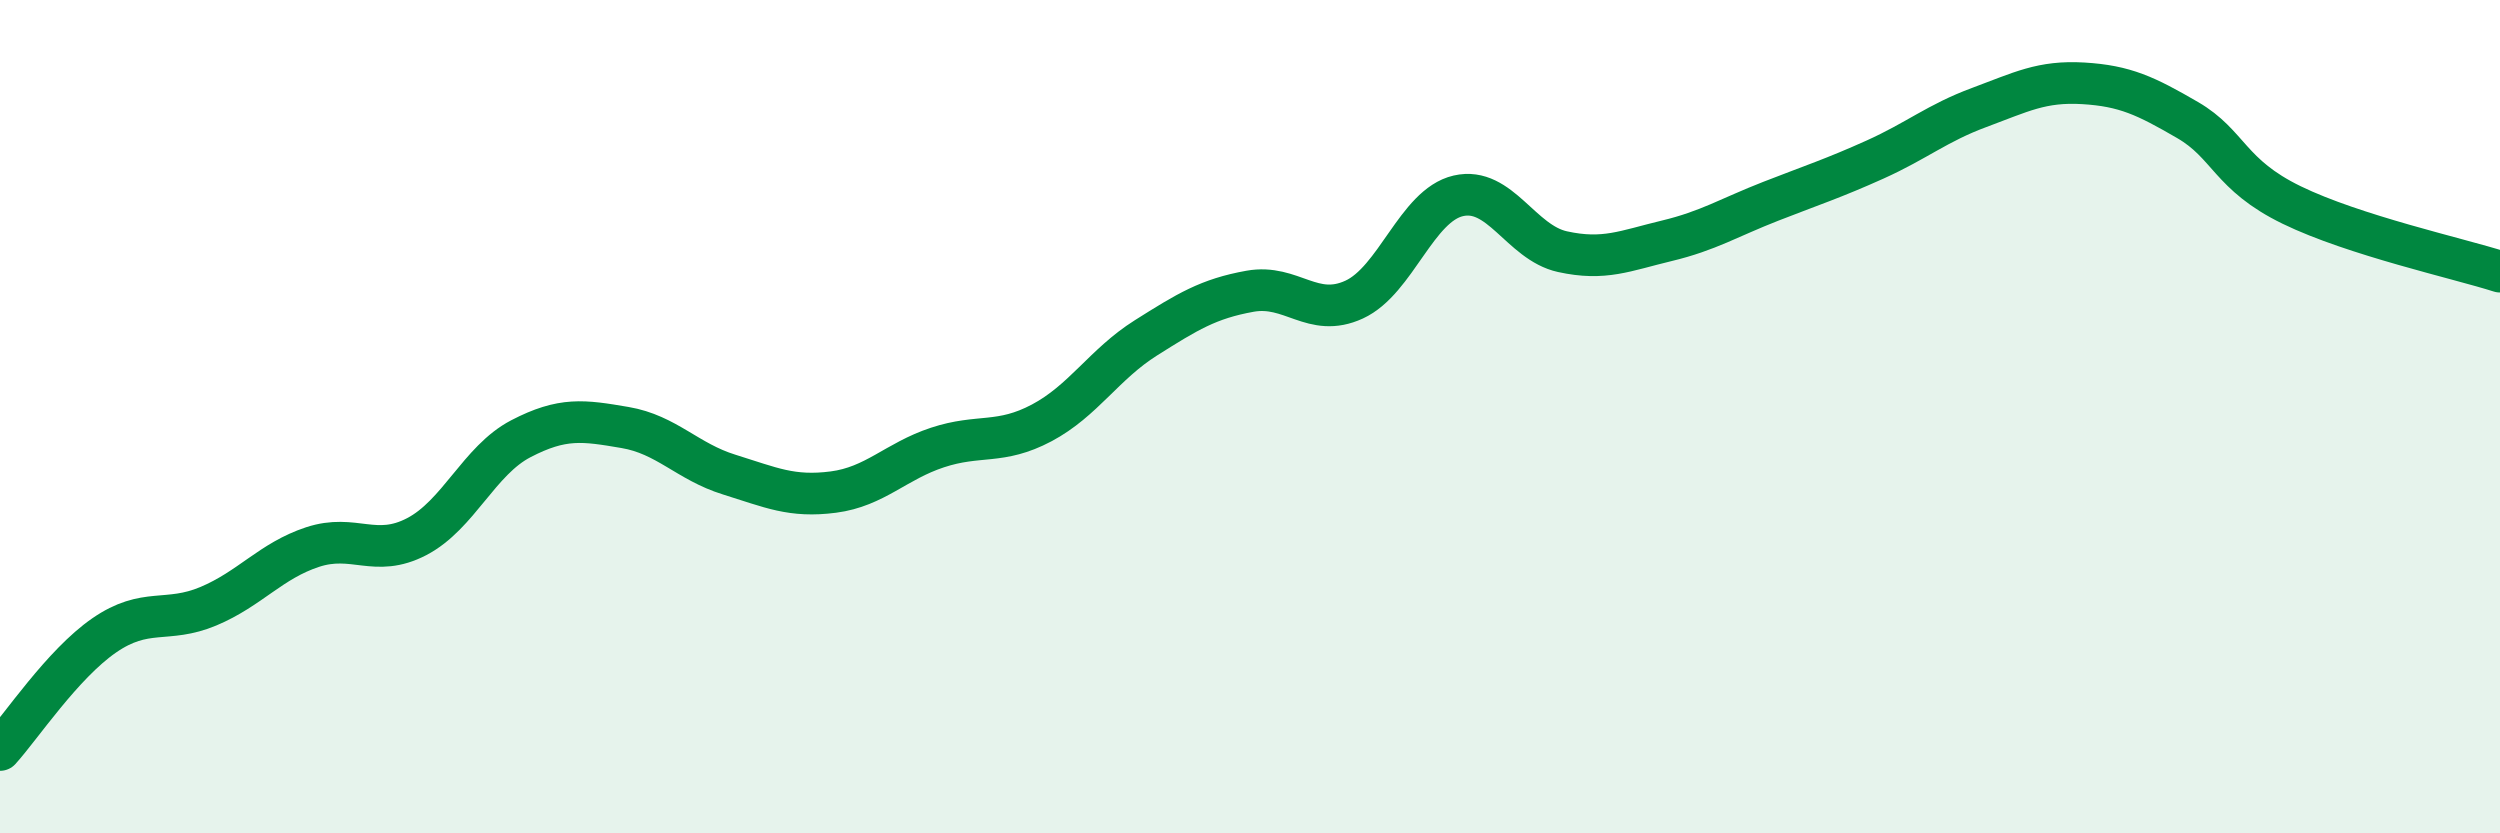
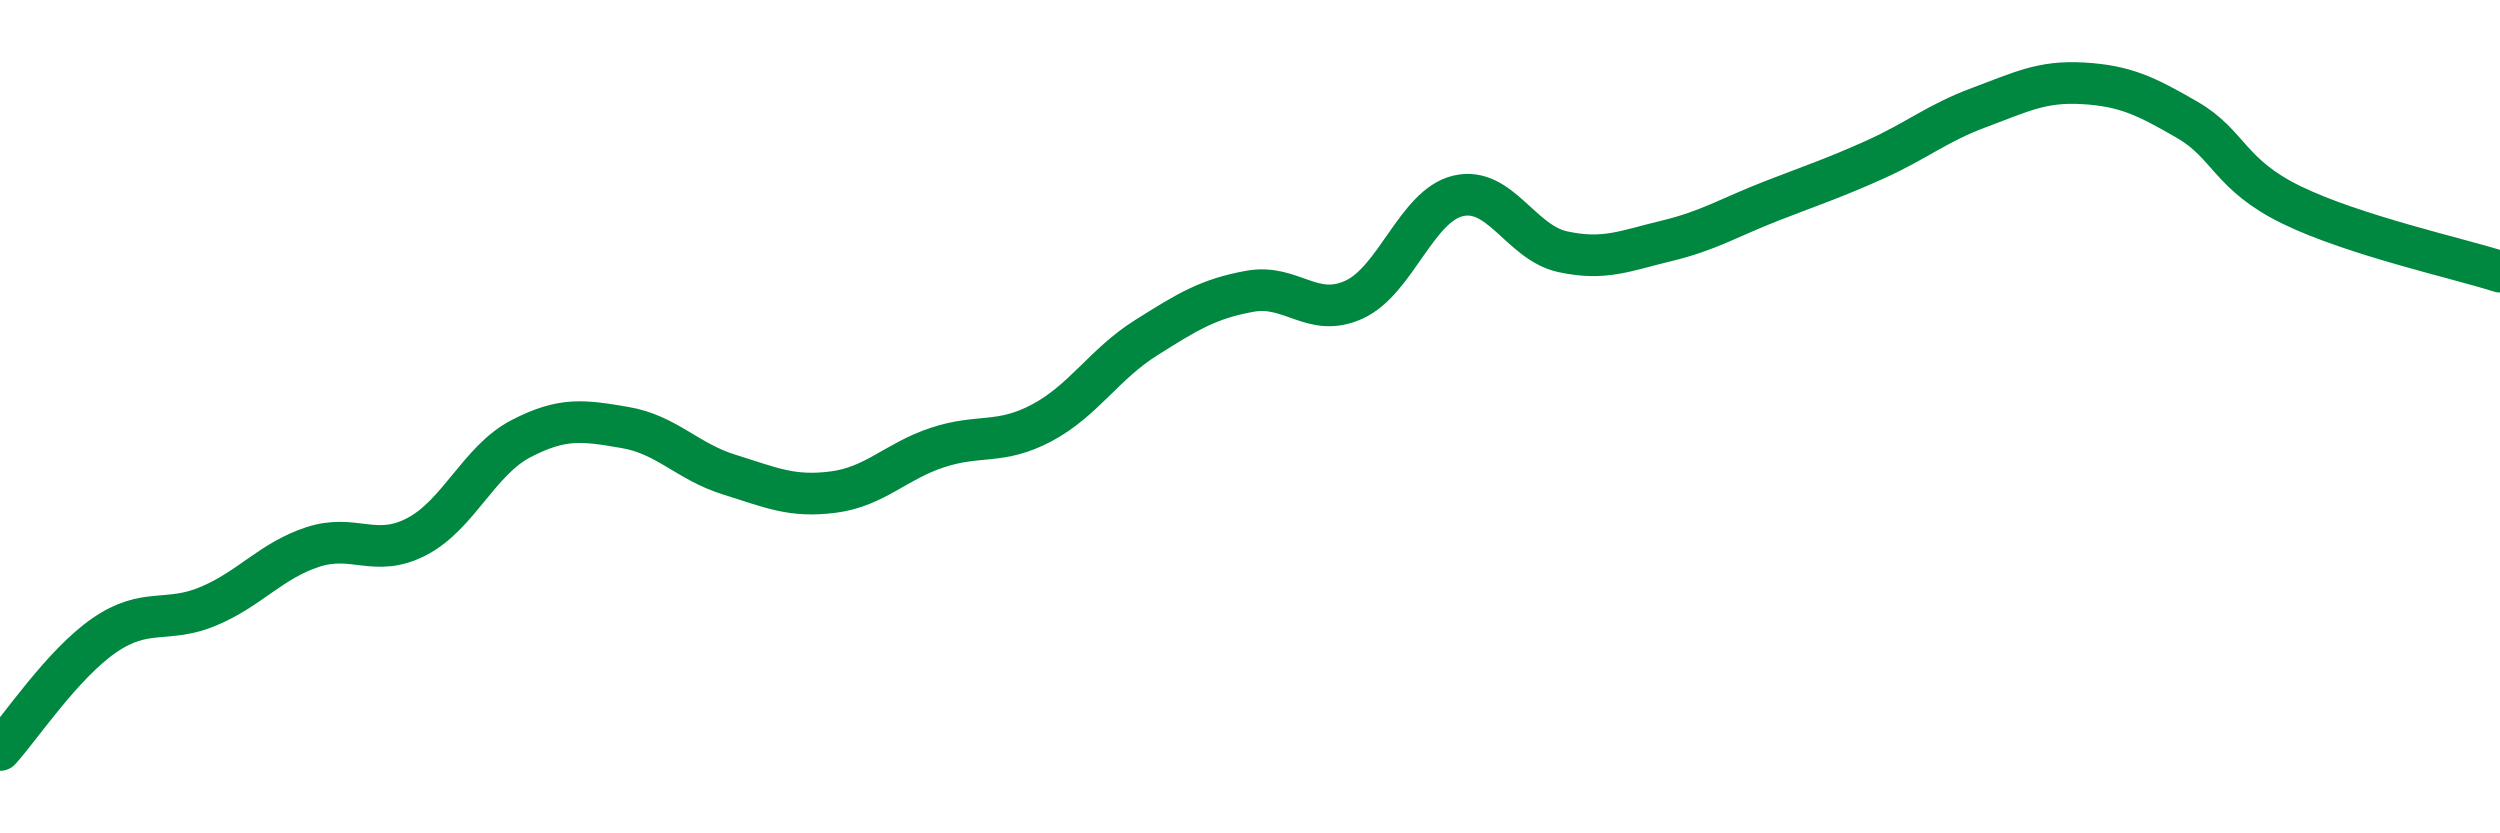
<svg xmlns="http://www.w3.org/2000/svg" width="60" height="20" viewBox="0 0 60 20">
-   <path d="M 0,18 C 0.5,17.45 1.5,15.94 2.5,15.25 C 3.5,14.56 4,14.97 5,14.55 C 6,14.13 6.5,13.46 7.5,13.13 C 8.5,12.8 9,13.4 10,12.88 C 11,12.36 11.5,11.05 12.5,10.53 C 13.5,10.01 14,10.09 15,10.26 C 16,10.43 16.5,11.08 17.5,11.39 C 18.5,11.7 19,11.94 20,11.81 C 21,11.68 21.5,11.07 22.5,10.74 C 23.5,10.41 24,10.68 25,10.15 C 26,9.62 26.5,8.74 27.5,8.11 C 28.5,7.48 29,7.17 30,6.99 C 31,6.81 31.5,7.65 32.5,7.19 C 33.5,6.73 34,4.93 35,4.7 C 36,4.47 36.5,5.82 37.5,6.04 C 38.5,6.26 39,6.02 40,5.78 C 41,5.54 41.5,5.22 42.5,4.83 C 43.5,4.44 44,4.28 45,3.83 C 46,3.38 46.5,2.95 47.5,2.58 C 48.5,2.21 49,1.94 50,2 C 51,2.06 51.5,2.3 52.5,2.88 C 53.5,3.46 53.5,4.19 55,4.92 C 56.5,5.65 59,6.2 60,6.52L60 20L0 20Z" fill="#008740" opacity="0.1" stroke-linecap="round" stroke-linejoin="round" />
  <path d="M 0,18 C 0.5,17.45 1.5,15.94 2.5,15.25 C 3.5,14.56 4,14.97 5,14.55 C 6,14.13 6.5,13.46 7.5,13.13 C 8.5,12.8 9,13.4 10,12.88 C 11,12.36 11.5,11.05 12.5,10.53 C 13.5,10.01 14,10.09 15,10.26 C 16,10.43 16.5,11.08 17.5,11.39 C 18.5,11.7 19,11.94 20,11.81 C 21,11.68 21.5,11.07 22.5,10.74 C 23.5,10.41 24,10.68 25,10.15 C 26,9.62 26.5,8.74 27.5,8.11 C 28.5,7.48 29,7.17 30,6.99 C 31,6.81 31.5,7.65 32.5,7.19 C 33.5,6.73 34,4.93 35,4.7 C 36,4.47 36.5,5.82 37.5,6.04 C 38.5,6.26 39,6.02 40,5.78 C 41,5.54 41.5,5.22 42.5,4.83 C 43.5,4.44 44,4.28 45,3.83 C 46,3.38 46.5,2.95 47.5,2.58 C 48.5,2.21 49,1.94 50,2 C 51,2.06 51.5,2.3 52.5,2.88 C 53.5,3.46 53.5,4.19 55,4.92 C 56.5,5.65 59,6.2 60,6.52" stroke="#008740" stroke-width="1" fill="none" stroke-linecap="round" stroke-linejoin="round" />
</svg>